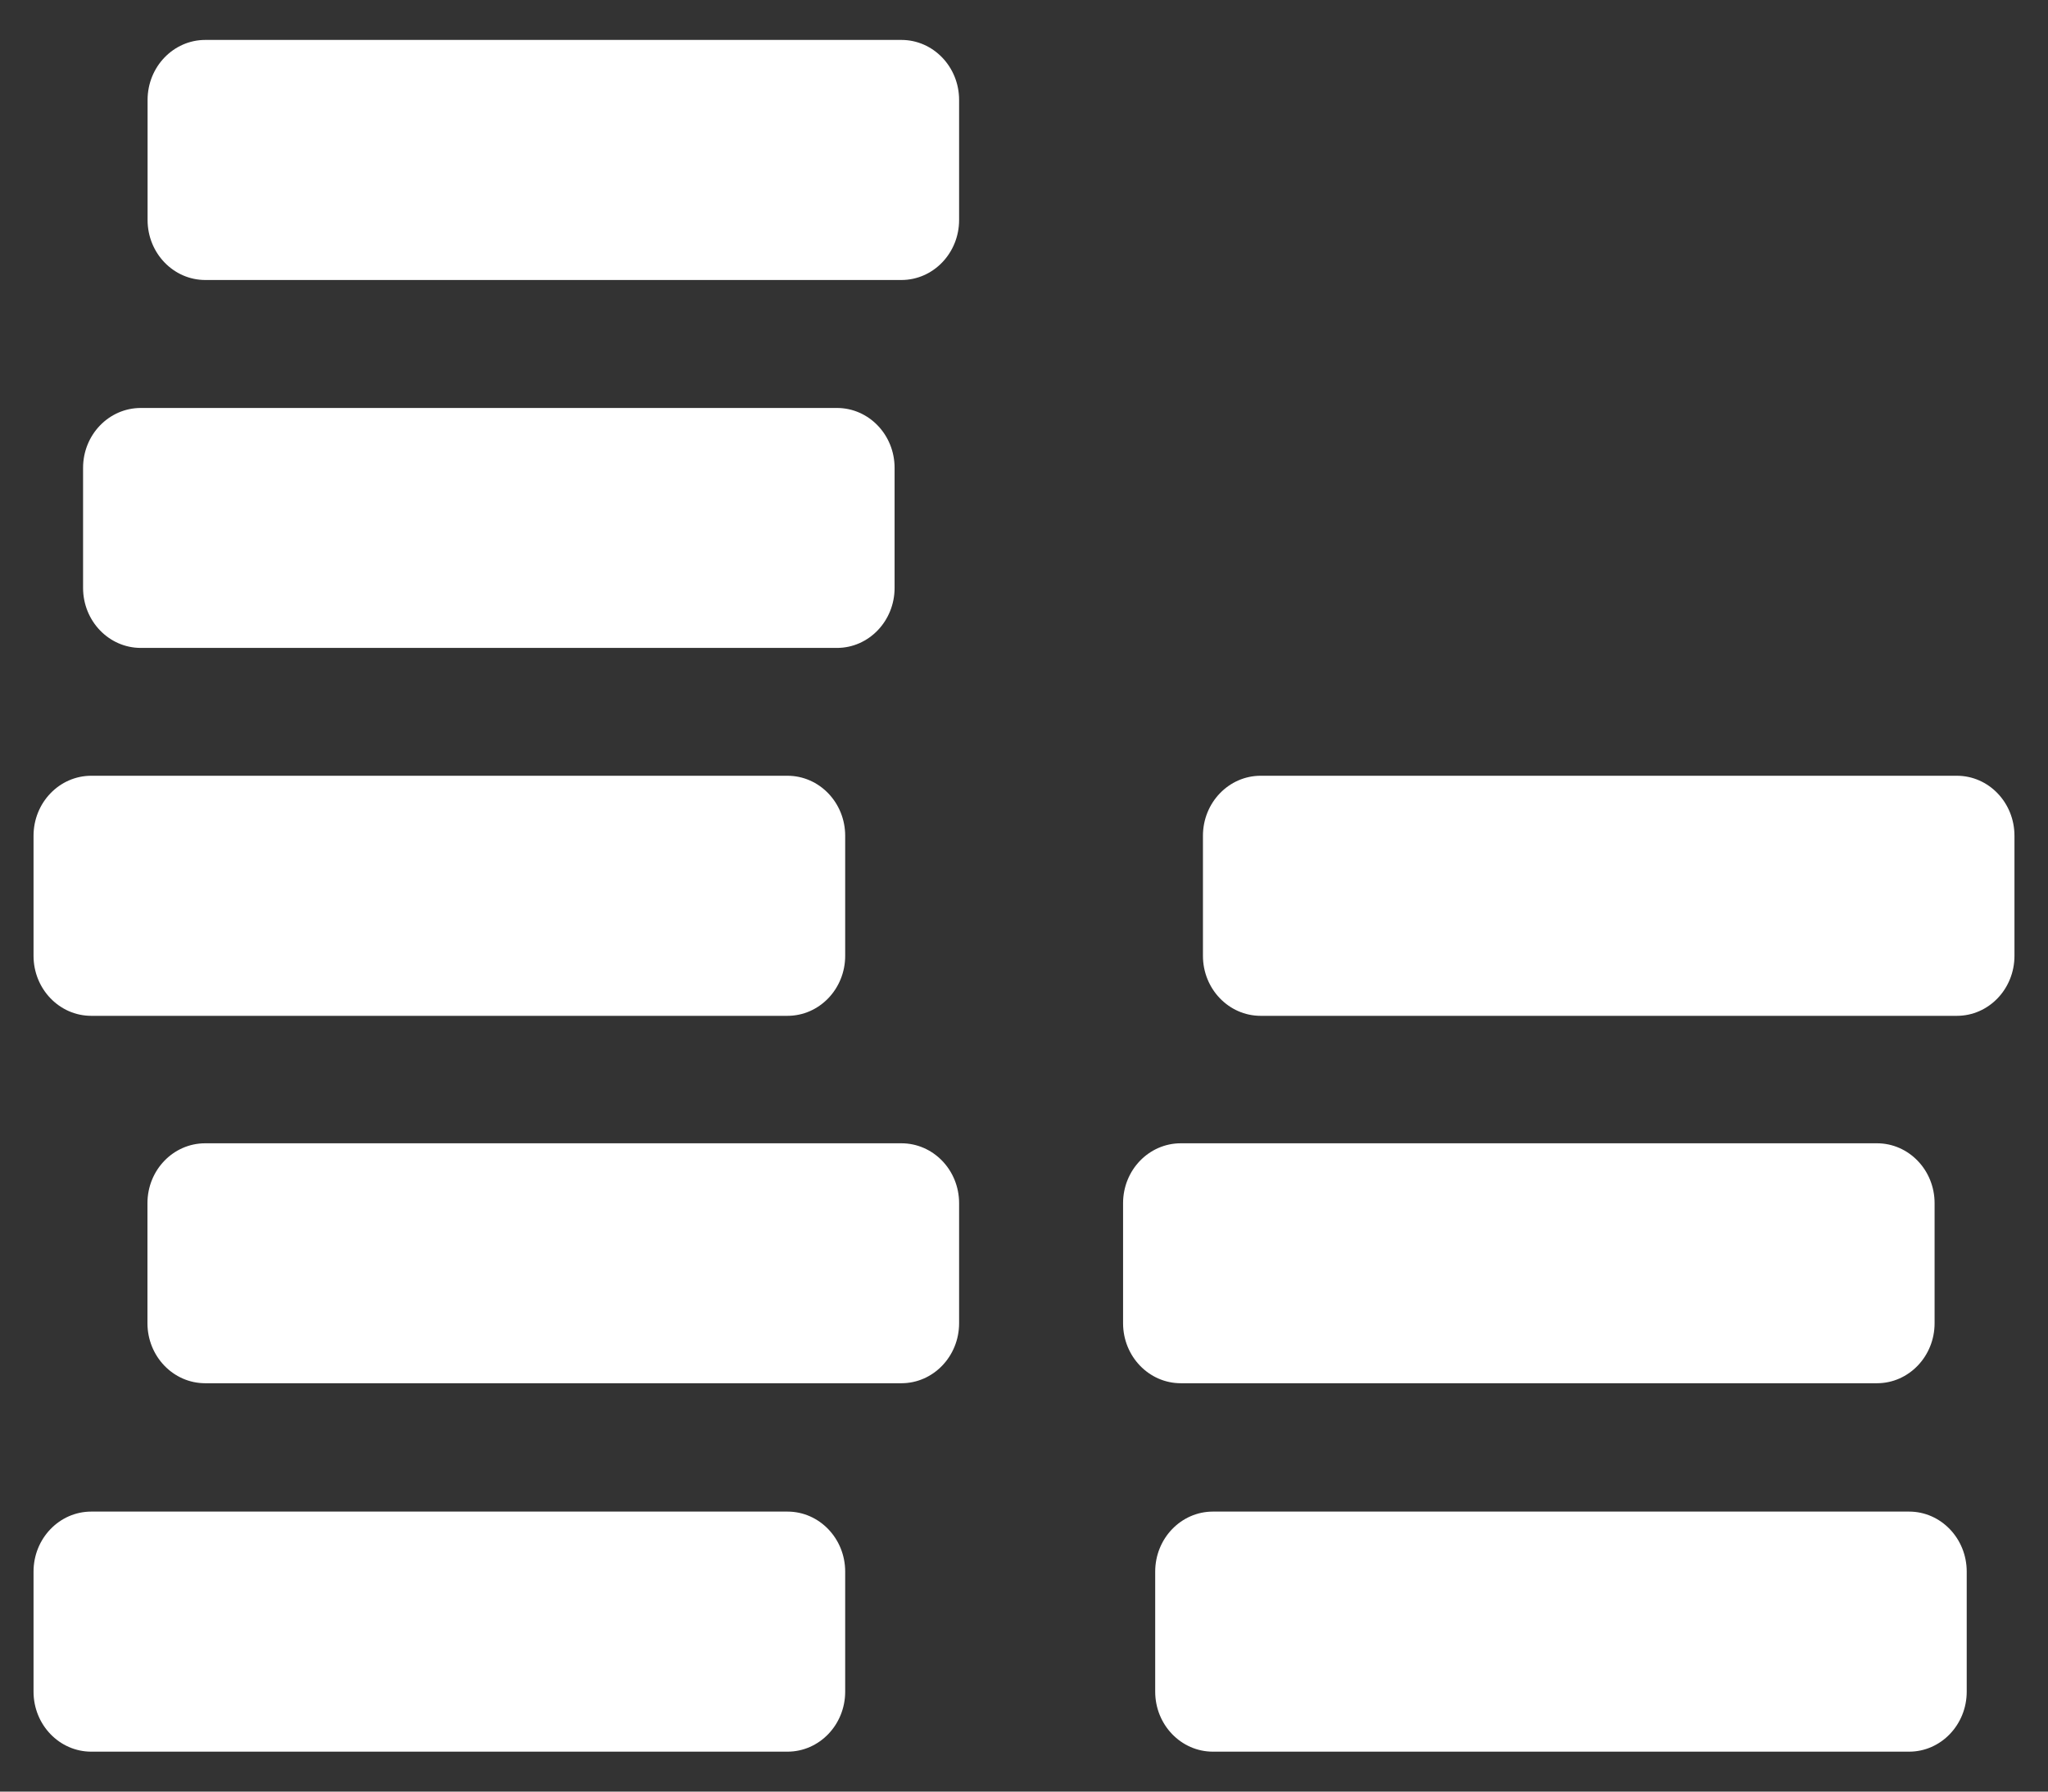
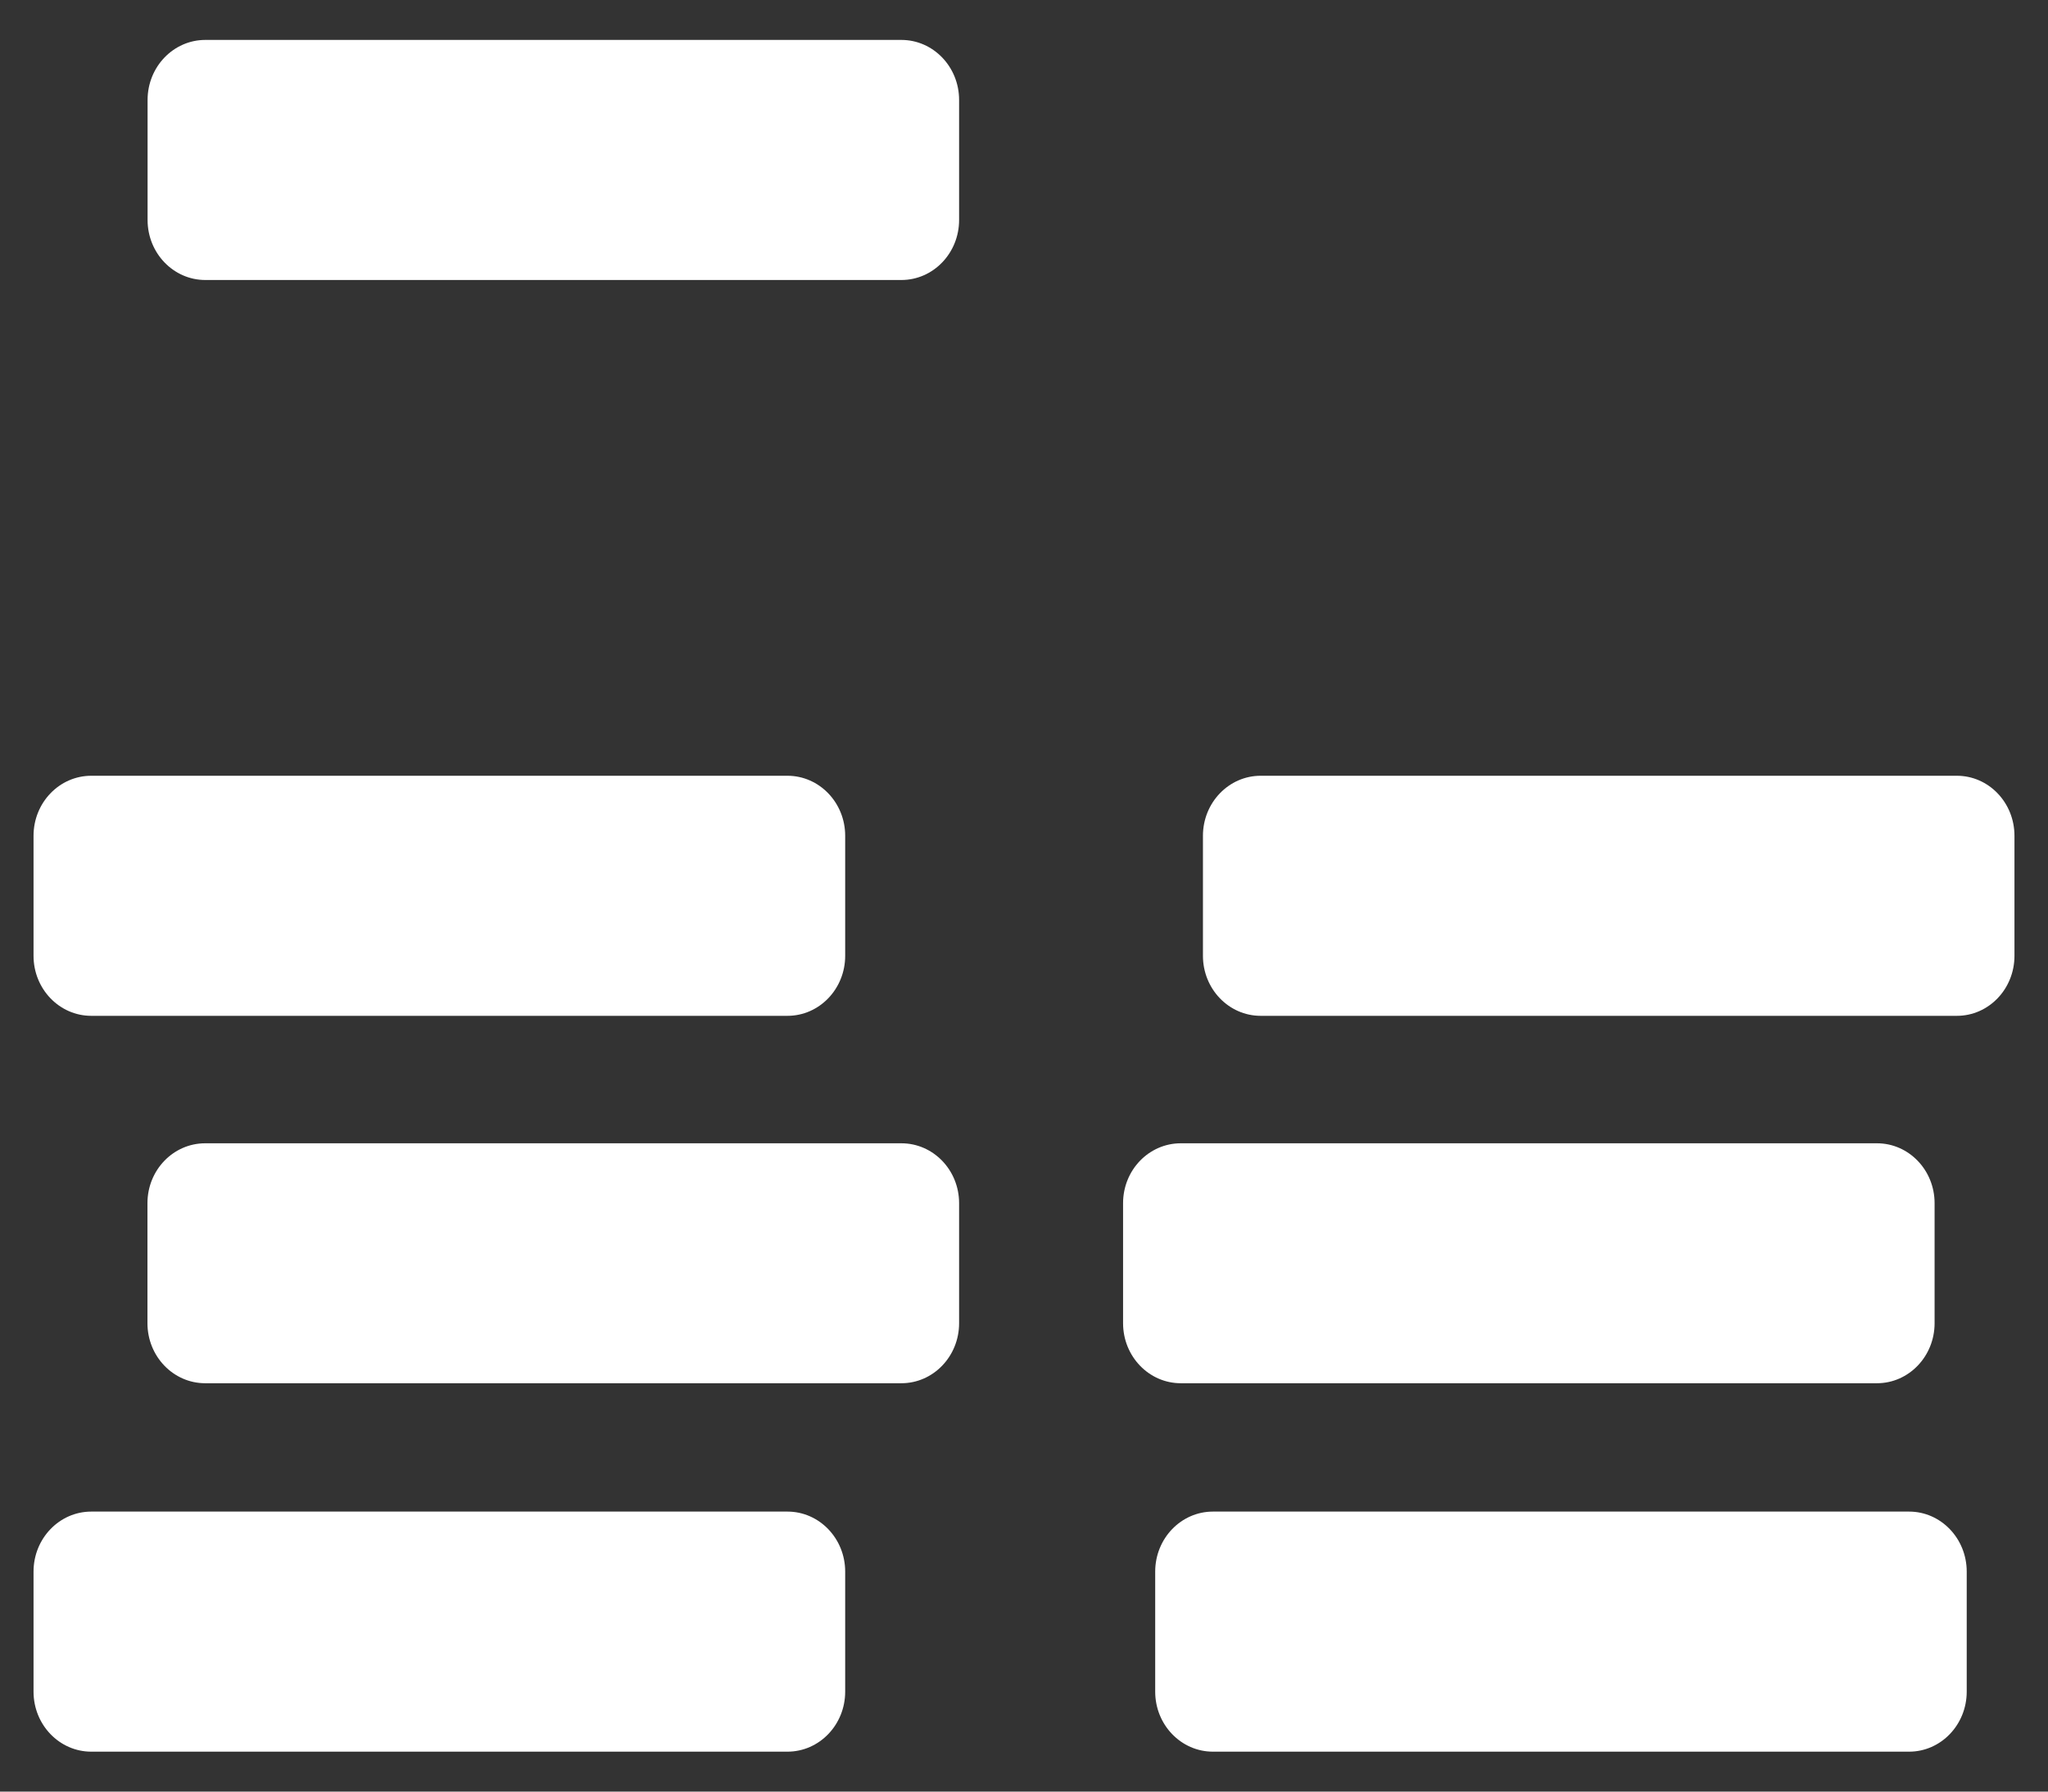
<svg xmlns="http://www.w3.org/2000/svg" width="16" height="14" viewBox="0 0 16 14" fill="#fff">
  <rect x="0" y="0" width="16" height="14" fill="#333333" stroke="none" />
  <path d="M7.493 1.719C7.493 1.978 7.291 2.188 7.042 2.188H1.604C1.355 2.188 1.153 1.978 1.153 1.719V0.781C1.153 0.522 1.355 0.312 1.604 0.312H7.042C7.291 0.312 7.493 0.522 7.493 0.781V1.719Z" fill="#fff" />
-   <path d="M6.539 5.063C6.787 5.063 6.989 4.853 6.989 4.594V3.656C6.989 3.397 6.787 3.188 6.539 3.188H1.1C0.851 3.188 0.649 3.397 0.649 3.656V4.594C0.649 4.853 0.851 5.063 1.1 5.063H6.539Z" fill="#fff" />
  <path d="M15.288 7.938C15.537 7.938 15.738 7.728 15.738 7.469V6.531C15.738 6.272 15.537 6.062 15.288 6.062H9.849C9.6 6.062 9.398 6.272 9.398 6.531V7.469C9.398 7.728 9.6 7.938 9.849 7.938H15.288Z" fill="#fff" />
  <path d="M14.664 10.809C14.912 10.809 15.114 10.599 15.114 10.34V9.402C15.114 9.143 14.912 8.934 14.664 8.934H9.225C8.976 8.934 8.774 9.143 8.774 9.402V10.34C8.774 10.599 8.976 10.809 9.225 10.809H14.664Z" fill="#fff" />
  <path d="M0.262 12.281V13.219C0.262 13.478 0.464 13.688 0.713 13.688H6.152C6.401 13.688 6.603 13.478 6.603 13.219V12.281C6.603 12.022 6.401 11.812 6.152 11.812H0.713C0.464 11.812 0.262 12.022 0.262 12.281Z" fill="#fff" />
  <path d="M9.025 12.281V13.219C9.025 13.478 9.227 13.688 9.476 13.688H14.915C15.163 13.688 15.365 13.478 15.365 13.219V12.281C15.365 12.022 15.163 11.812 14.915 11.812H9.476C9.227 11.812 9.025 12.022 9.025 12.281Z" fill="#fff" />
  <path d="M7.493 10.34C7.493 10.599 7.291 10.809 7.042 10.809H1.603C1.354 10.809 1.152 10.599 1.152 10.34V9.402C1.152 9.143 1.354 8.934 1.603 8.934H7.042C7.291 8.934 7.493 9.143 7.493 9.402V10.34Z" fill="#fff" />
  <path d="M6.603 7.469C6.603 7.728 6.401 7.938 6.152 7.938H0.713C0.464 7.938 0.262 7.728 0.262 7.469V6.531C0.262 6.272 0.464 6.062 0.713 6.062H6.152C6.401 6.062 6.603 6.272 6.603 6.531V7.469Z" fill="#fff" />
</svg>